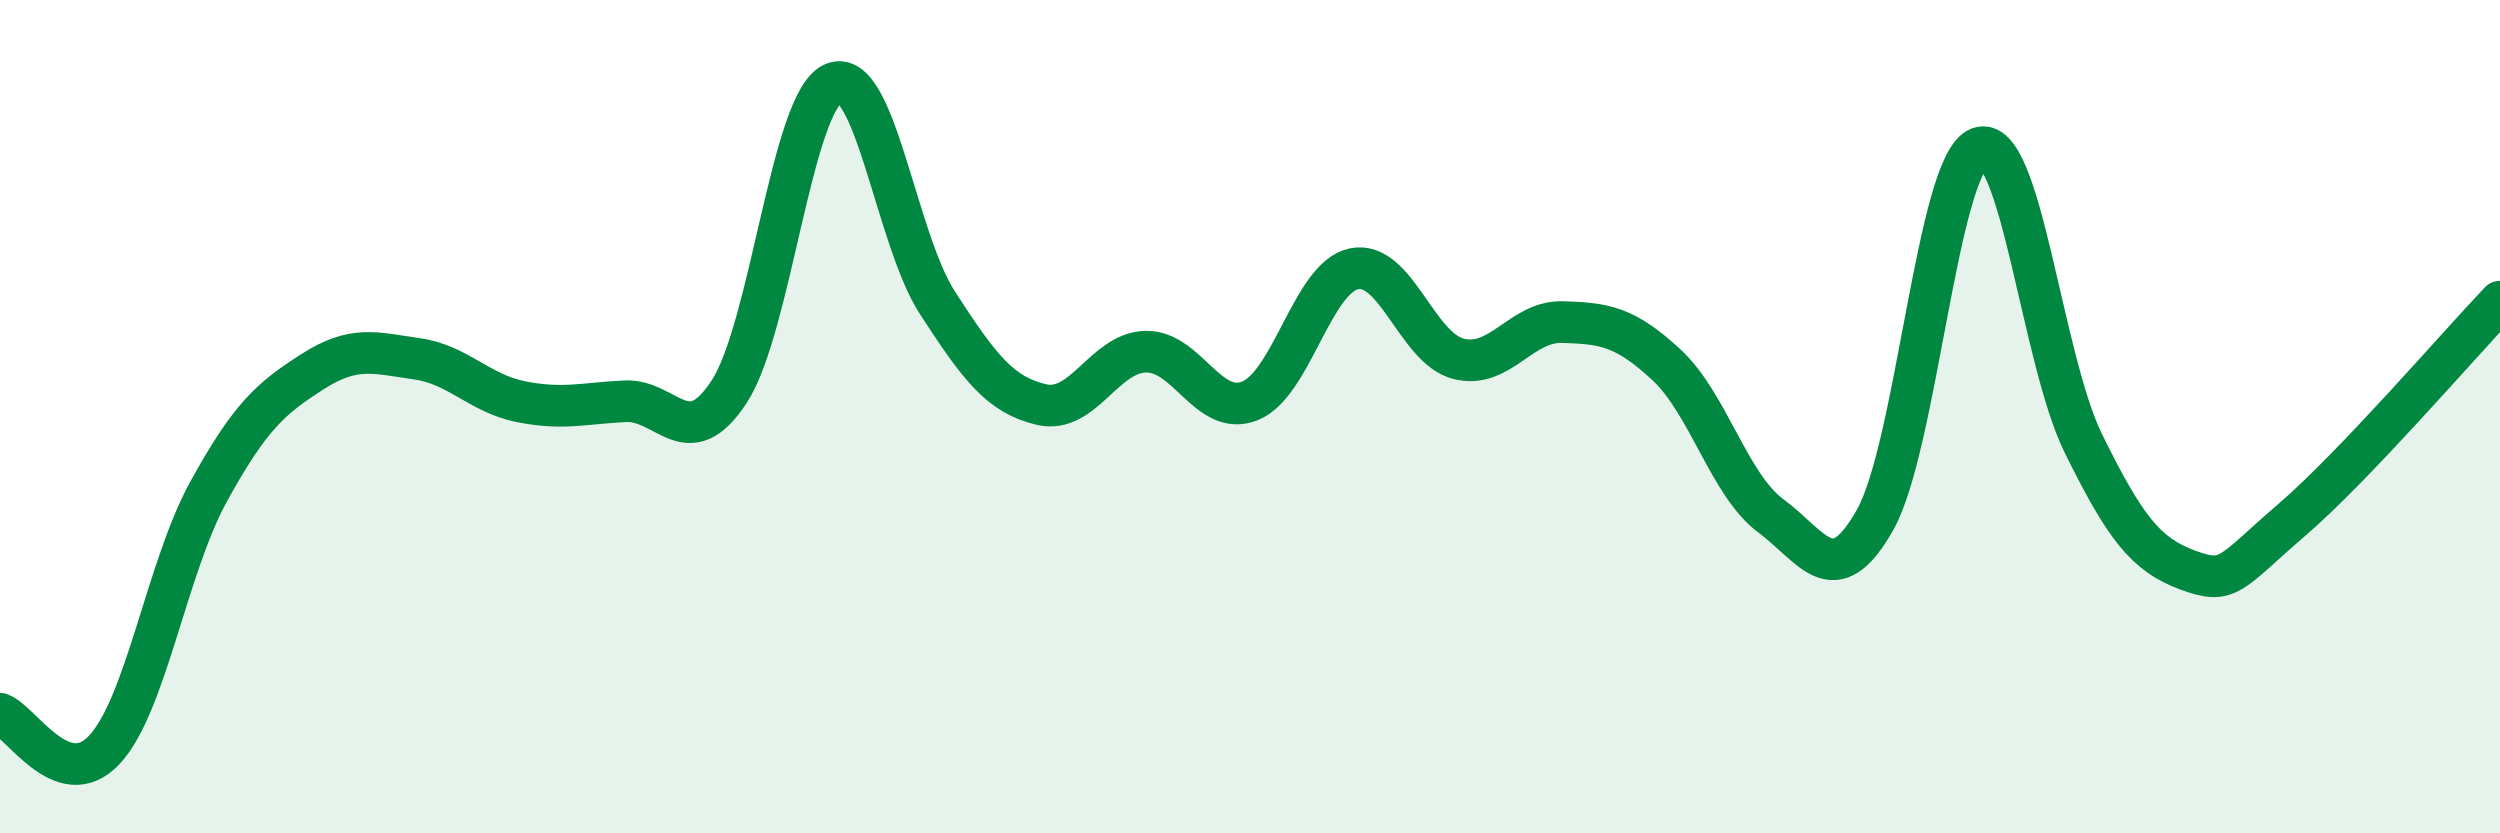
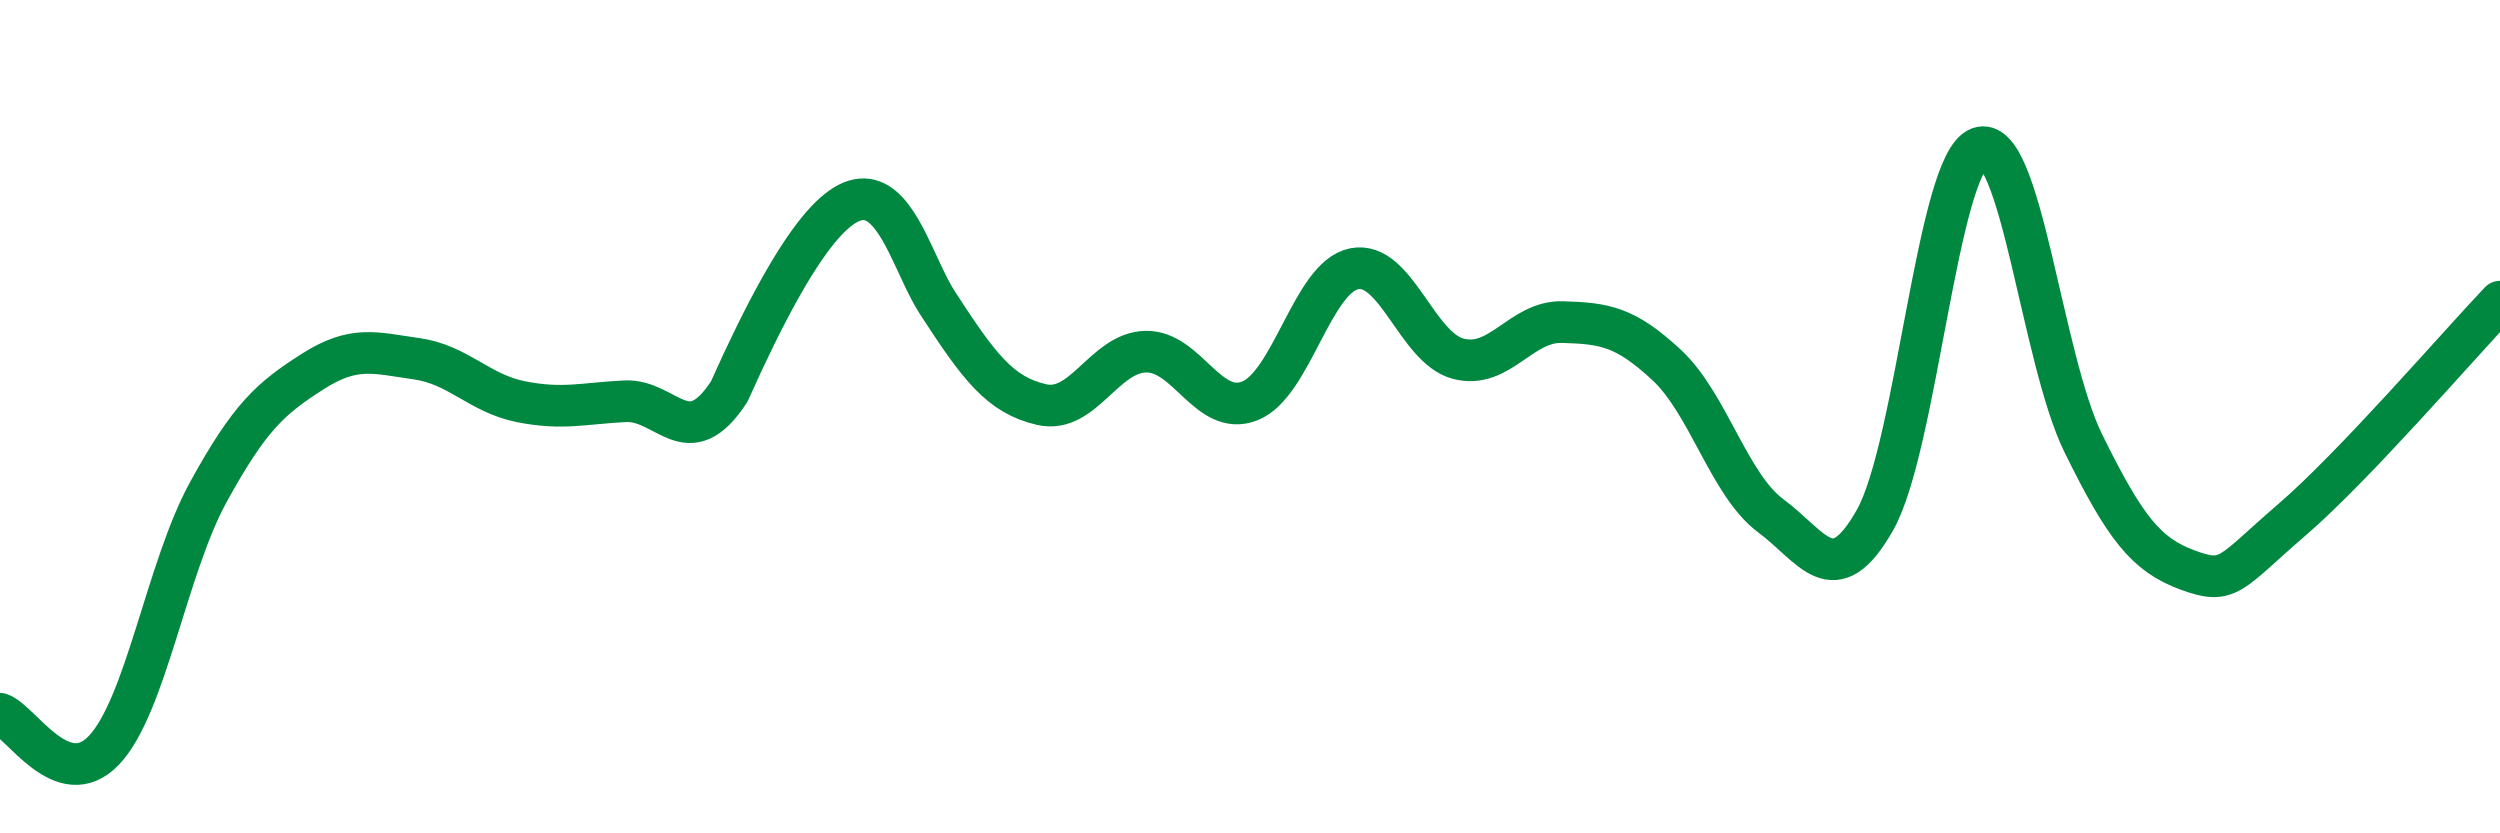
<svg xmlns="http://www.w3.org/2000/svg" width="60" height="20" viewBox="0 0 60 20">
-   <path d="M 0,17.13 C 0.5,17.3 1.5,19.06 2.5,18 C 3.5,16.94 4,13.63 5,11.81 C 6,9.99 6.5,9.56 7.5,8.92 C 8.5,8.28 9,8.47 10,8.61 C 11,8.75 11.5,9.44 12.5,9.64 C 13.5,9.84 14,9.68 15,9.63 C 16,9.58 16.5,10.93 17.5,9.4 C 18.5,7.87 19,2.43 20,2 C 21,1.57 21.5,5.73 22.5,7.27 C 23.5,8.81 24,9.48 25,9.71 C 26,9.94 26.5,8.46 27.5,8.44 C 28.5,8.42 29,10.02 30,9.62 C 31,9.22 31.5,6.65 32.5,6.45 C 33.5,6.25 34,8.35 35,8.61 C 36,8.87 36.5,7.7 37.5,7.73 C 38.5,7.76 39,7.83 40,8.76 C 41,9.69 41.5,11.64 42.5,12.38 C 43.5,13.12 44,14.25 45,12.48 C 46,10.71 46.5,3.92 47.5,3.55 C 48.5,3.18 49,8.61 50,10.64 C 51,12.67 51.5,13.31 52.5,13.68 C 53.5,14.05 53.5,13.77 55,12.48 C 56.5,11.19 59,8.29 60,7.24L60 20L0 20Z" fill="#008740" opacity="0.1" stroke-linecap="round" stroke-linejoin="round" />
-   <path d="M 0,17.13 C 0.5,17.3 1.5,19.06 2.5,18 C 3.5,16.94 4,13.63 5,11.81 C 6,9.99 6.5,9.56 7.5,8.92 C 8.5,8.28 9,8.47 10,8.61 C 11,8.75 11.5,9.44 12.5,9.64 C 13.5,9.84 14,9.68 15,9.63 C 16,9.58 16.5,10.93 17.5,9.4 C 18.5,7.87 19,2.43 20,2 C 21,1.57 21.5,5.73 22.5,7.27 C 23.5,8.81 24,9.48 25,9.71 C 26,9.94 26.5,8.46 27.5,8.44 C 28.5,8.42 29,10.02 30,9.62 C 31,9.22 31.5,6.65 32.5,6.45 C 33.5,6.25 34,8.35 35,8.61 C 36,8.87 36.5,7.7 37.5,7.73 C 38.5,7.76 39,7.83 40,8.76 C 41,9.69 41.5,11.64 42.5,12.38 C 43.5,13.12 44,14.25 45,12.48 C 46,10.71 46.5,3.92 47.5,3.55 C 48.5,3.18 49,8.61 50,10.64 C 51,12.67 51.5,13.31 52.5,13.68 C 53.5,14.05 53.5,13.77 55,12.48 C 56.5,11.19 59,8.29 60,7.24" stroke="#008740" stroke-width="1" fill="none" stroke-linecap="round" stroke-linejoin="round" />
+   <path d="M 0,17.13 C 0.5,17.3 1.5,19.06 2.5,18 C 3.5,16.94 4,13.63 5,11.81 C 6,9.99 6.5,9.56 7.5,8.92 C 8.5,8.28 9,8.47 10,8.61 C 11,8.75 11.5,9.44 12.5,9.64 C 13.5,9.84 14,9.68 15,9.63 C 16,9.58 16.5,10.93 17.5,9.4 C 21,1.57 21.5,5.73 22.5,7.27 C 23.5,8.81 24,9.48 25,9.71 C 26,9.94 26.5,8.46 27.5,8.44 C 28.5,8.42 29,10.02 30,9.62 C 31,9.22 31.5,6.65 32.5,6.45 C 33.5,6.25 34,8.35 35,8.61 C 36,8.87 36.5,7.7 37.5,7.73 C 38.5,7.76 39,7.83 40,8.76 C 41,9.69 41.5,11.64 42.5,12.38 C 43.5,13.12 44,14.25 45,12.48 C 46,10.71 46.5,3.92 47.5,3.55 C 48.5,3.18 49,8.61 50,10.64 C 51,12.67 51.5,13.31 52.5,13.68 C 53.5,14.05 53.5,13.77 55,12.48 C 56.5,11.19 59,8.29 60,7.24" stroke="#008740" stroke-width="1" fill="none" stroke-linecap="round" stroke-linejoin="round" />
</svg>